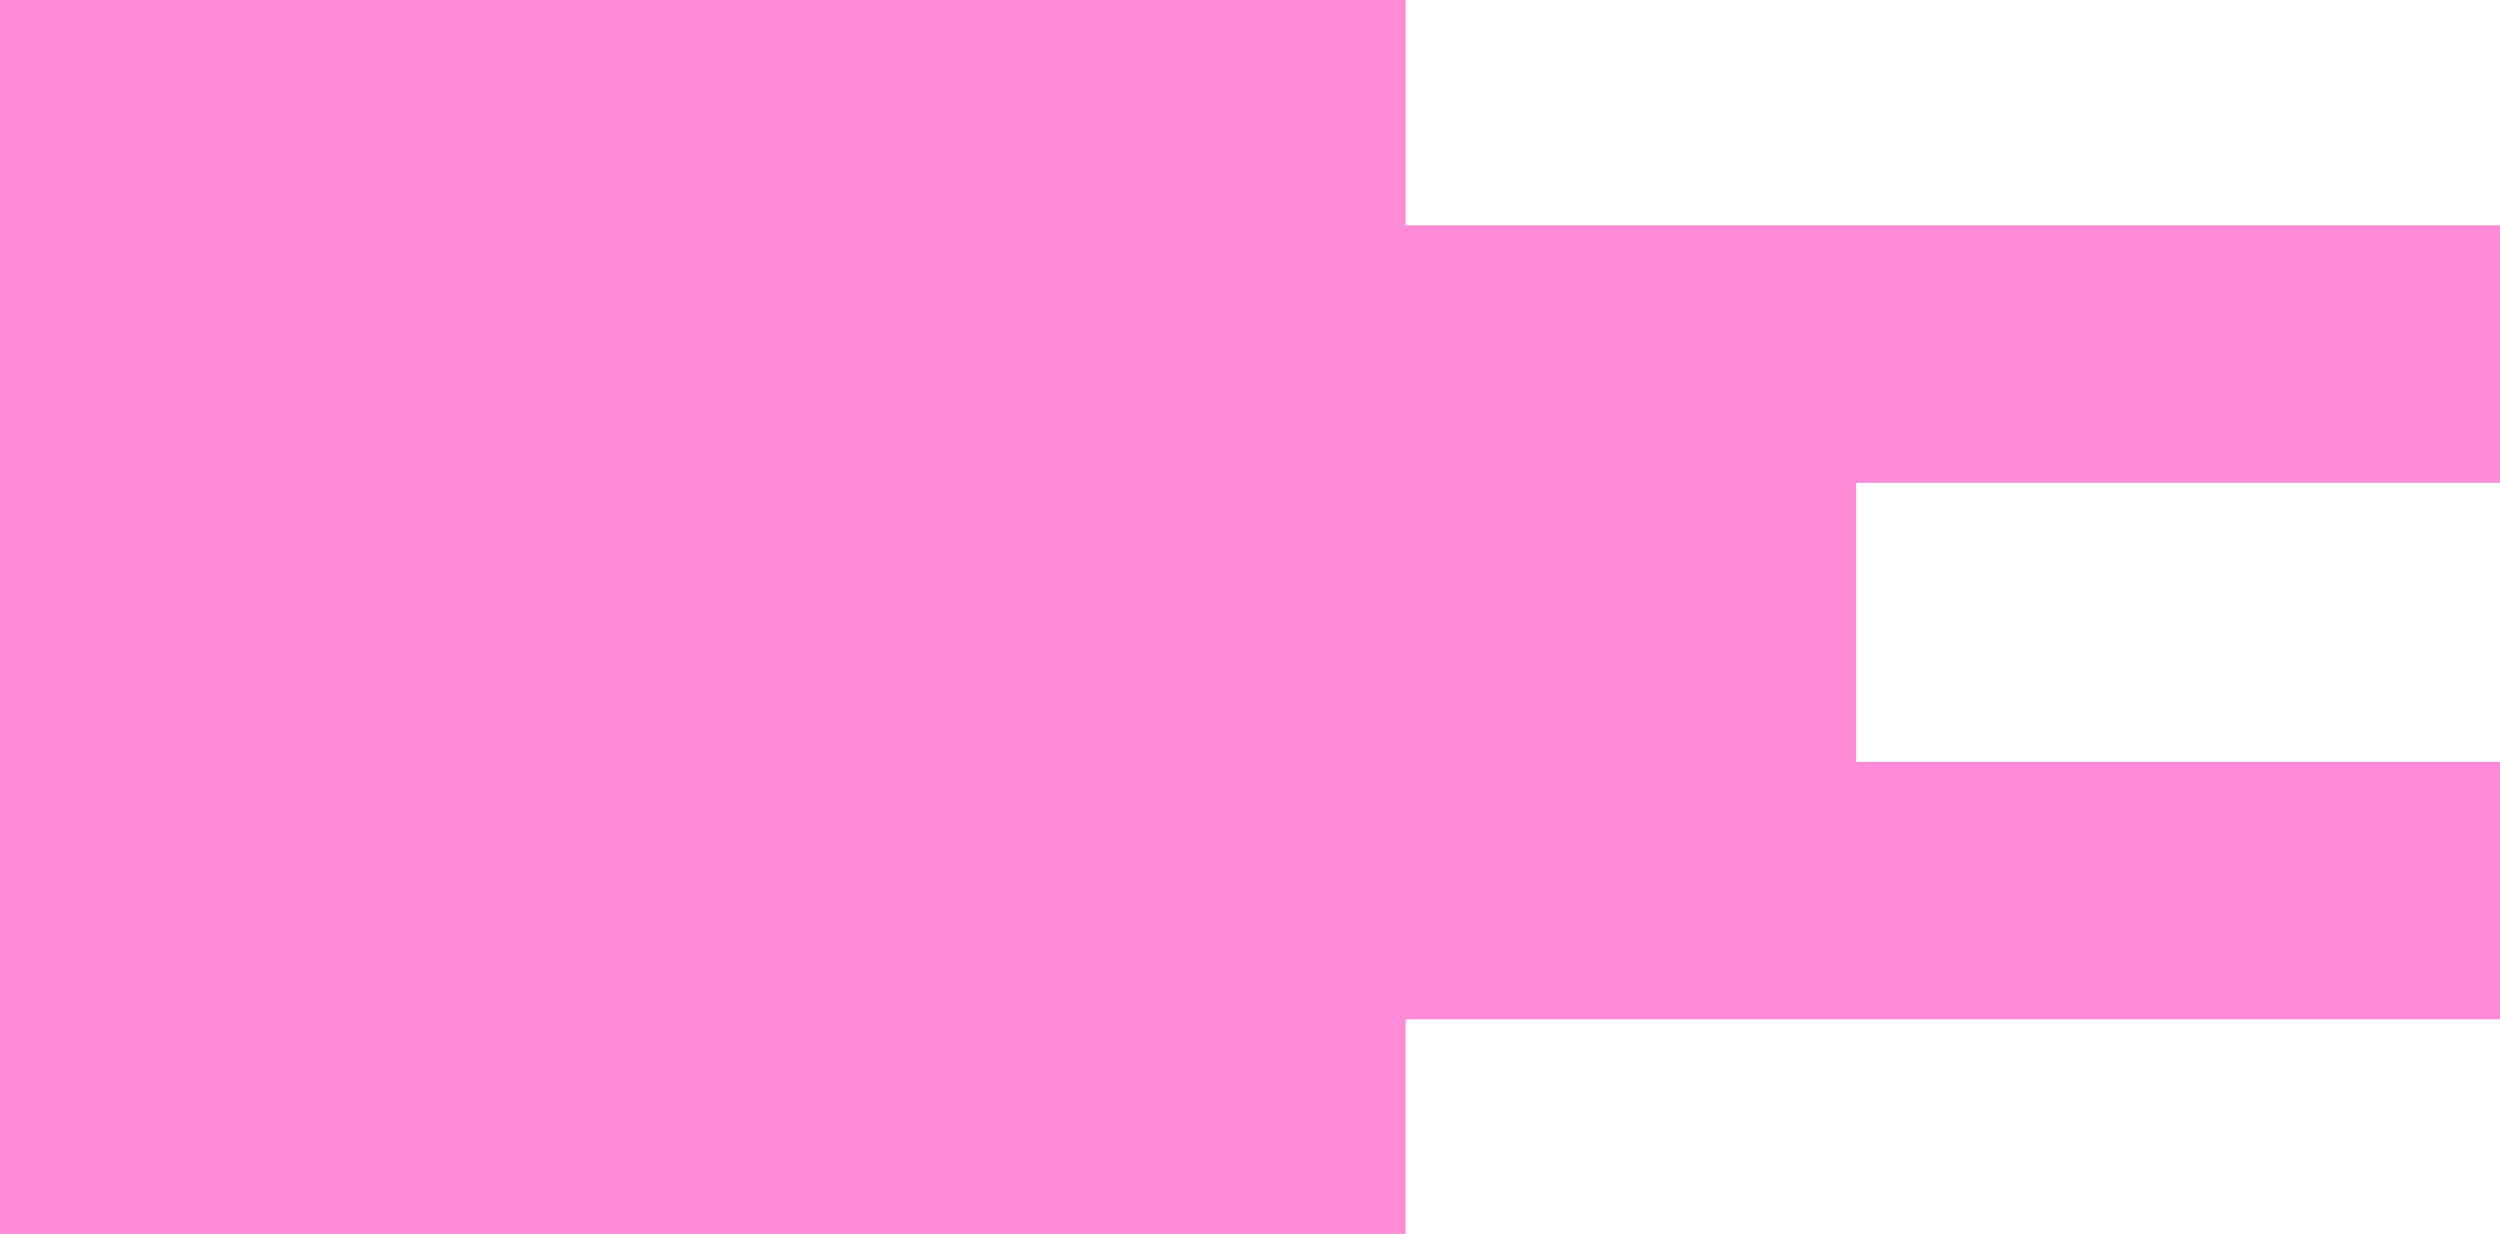
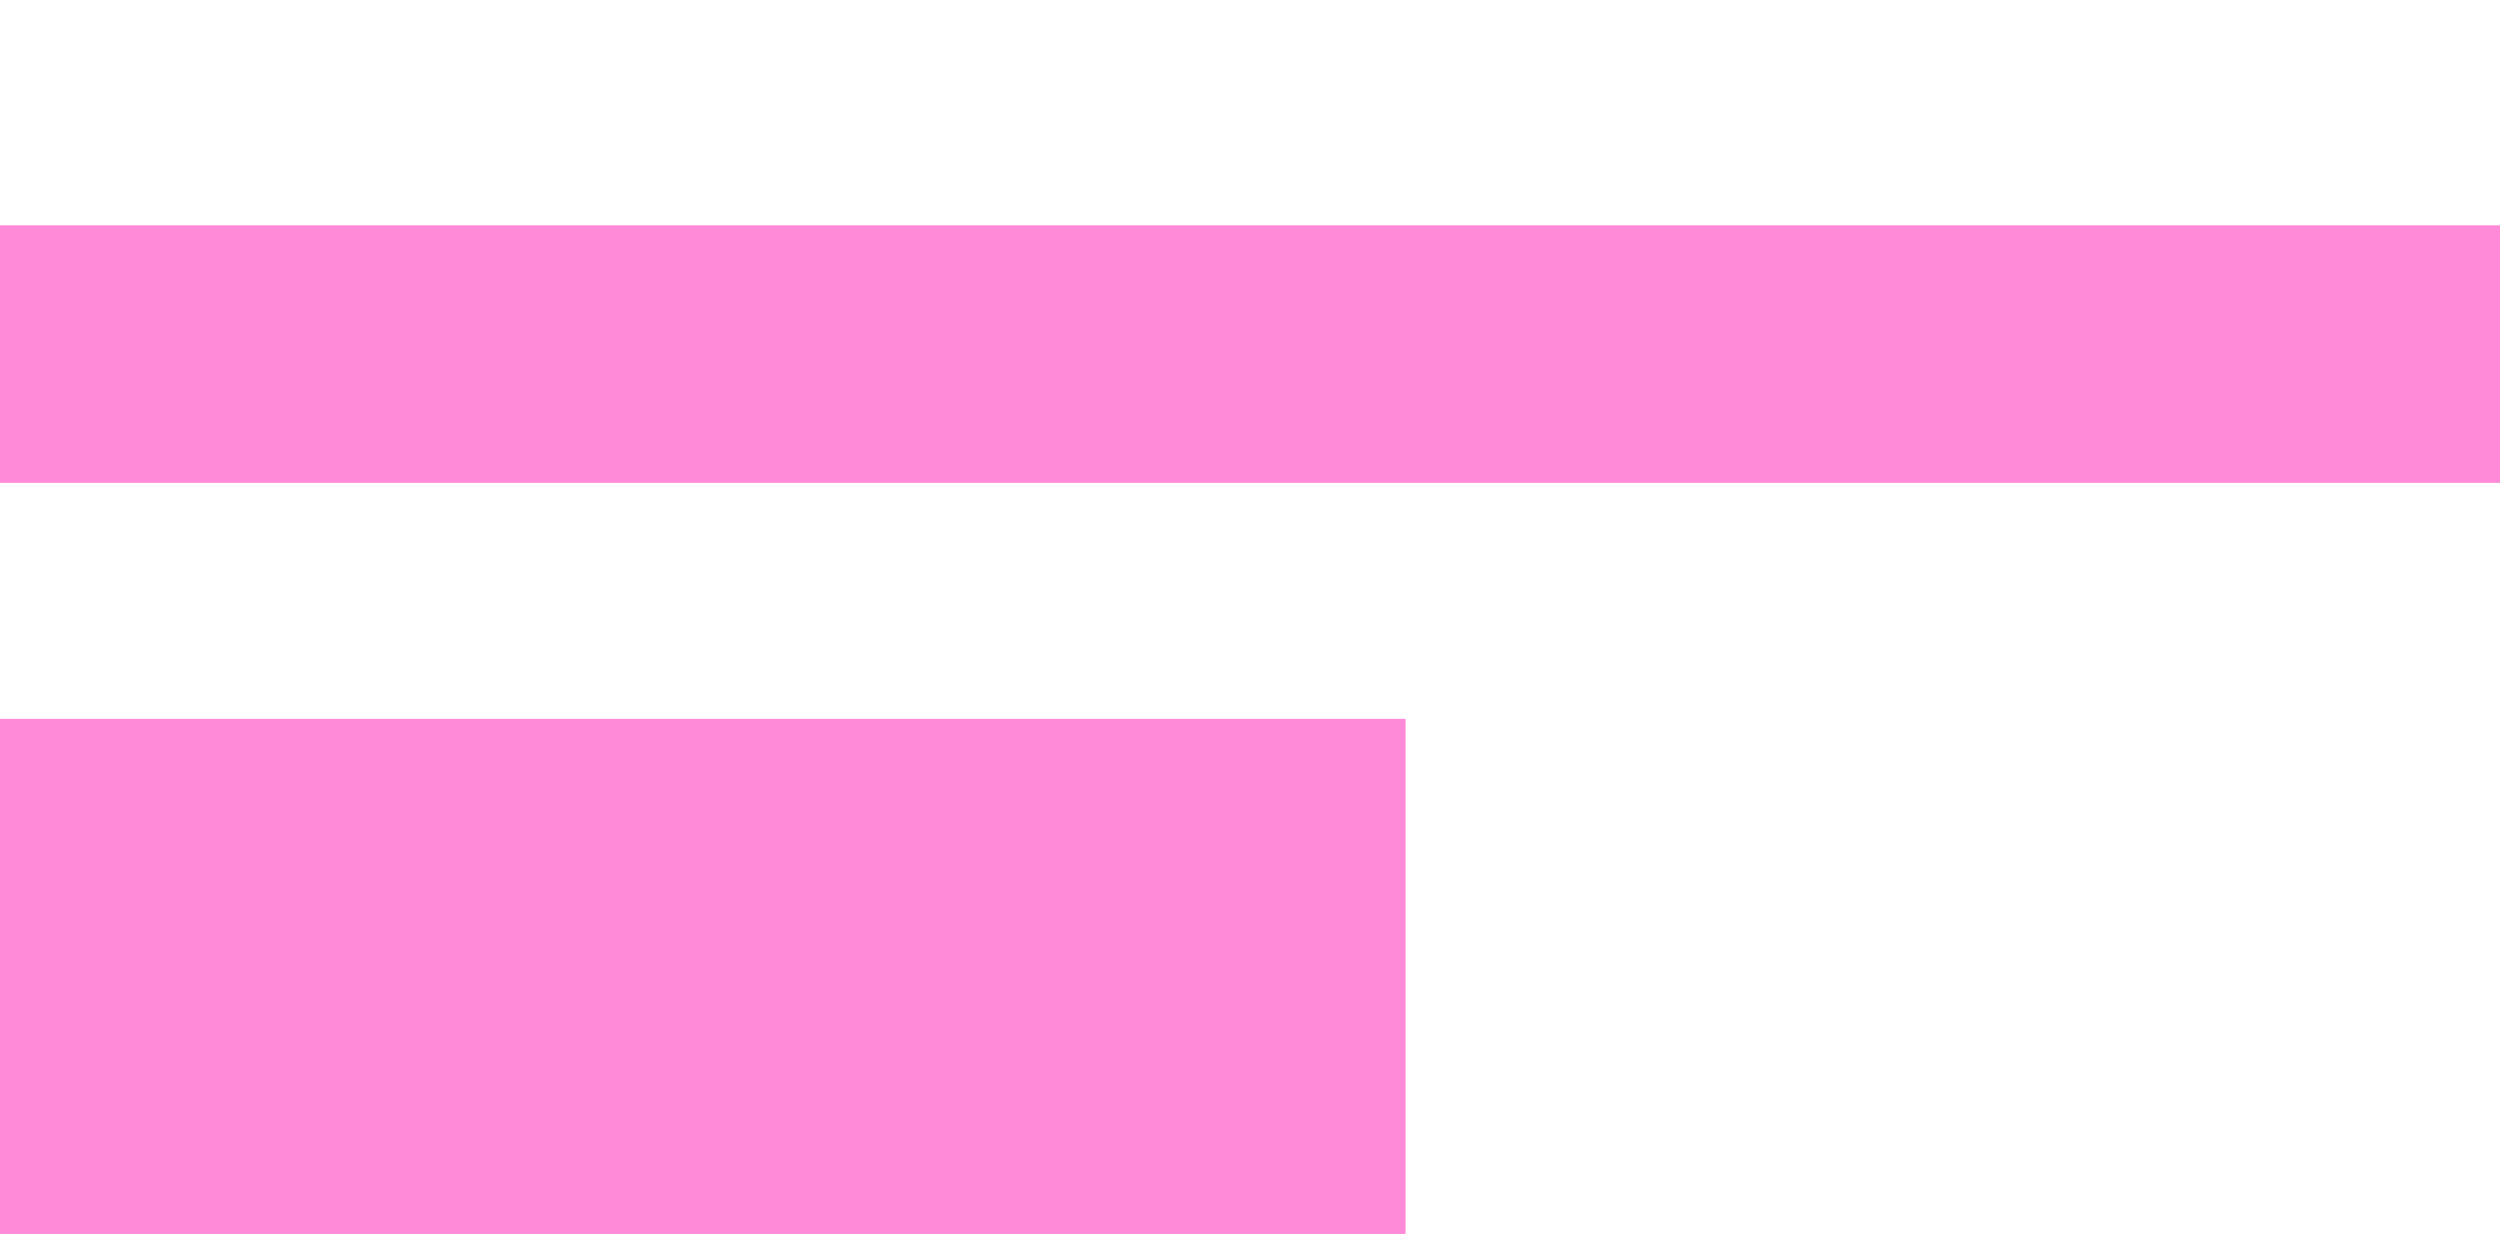
<svg xmlns="http://www.w3.org/2000/svg" width="233" height="115" viewBox="0 0 233 115" fill="none">
-   <rect width="48" height="173" transform="matrix(0 1 1 0 0 43)" fill="#FF8AD8" />
-   <rect width="48" height="131" transform="matrix(0 1 1 0 0 0)" fill="#FF8AD8" />
  <rect width="48" height="131" transform="matrix(0 1 1 0 0 67)" fill="#FF8AD8" />
-   <rect width="24" height="233" transform="matrix(0 1 1 0 0 71)" fill="#FF8AD8" />
  <rect width="24" height="233" transform="matrix(0 1 1 0 0 21)" fill="#FF8AD8" />
</svg>